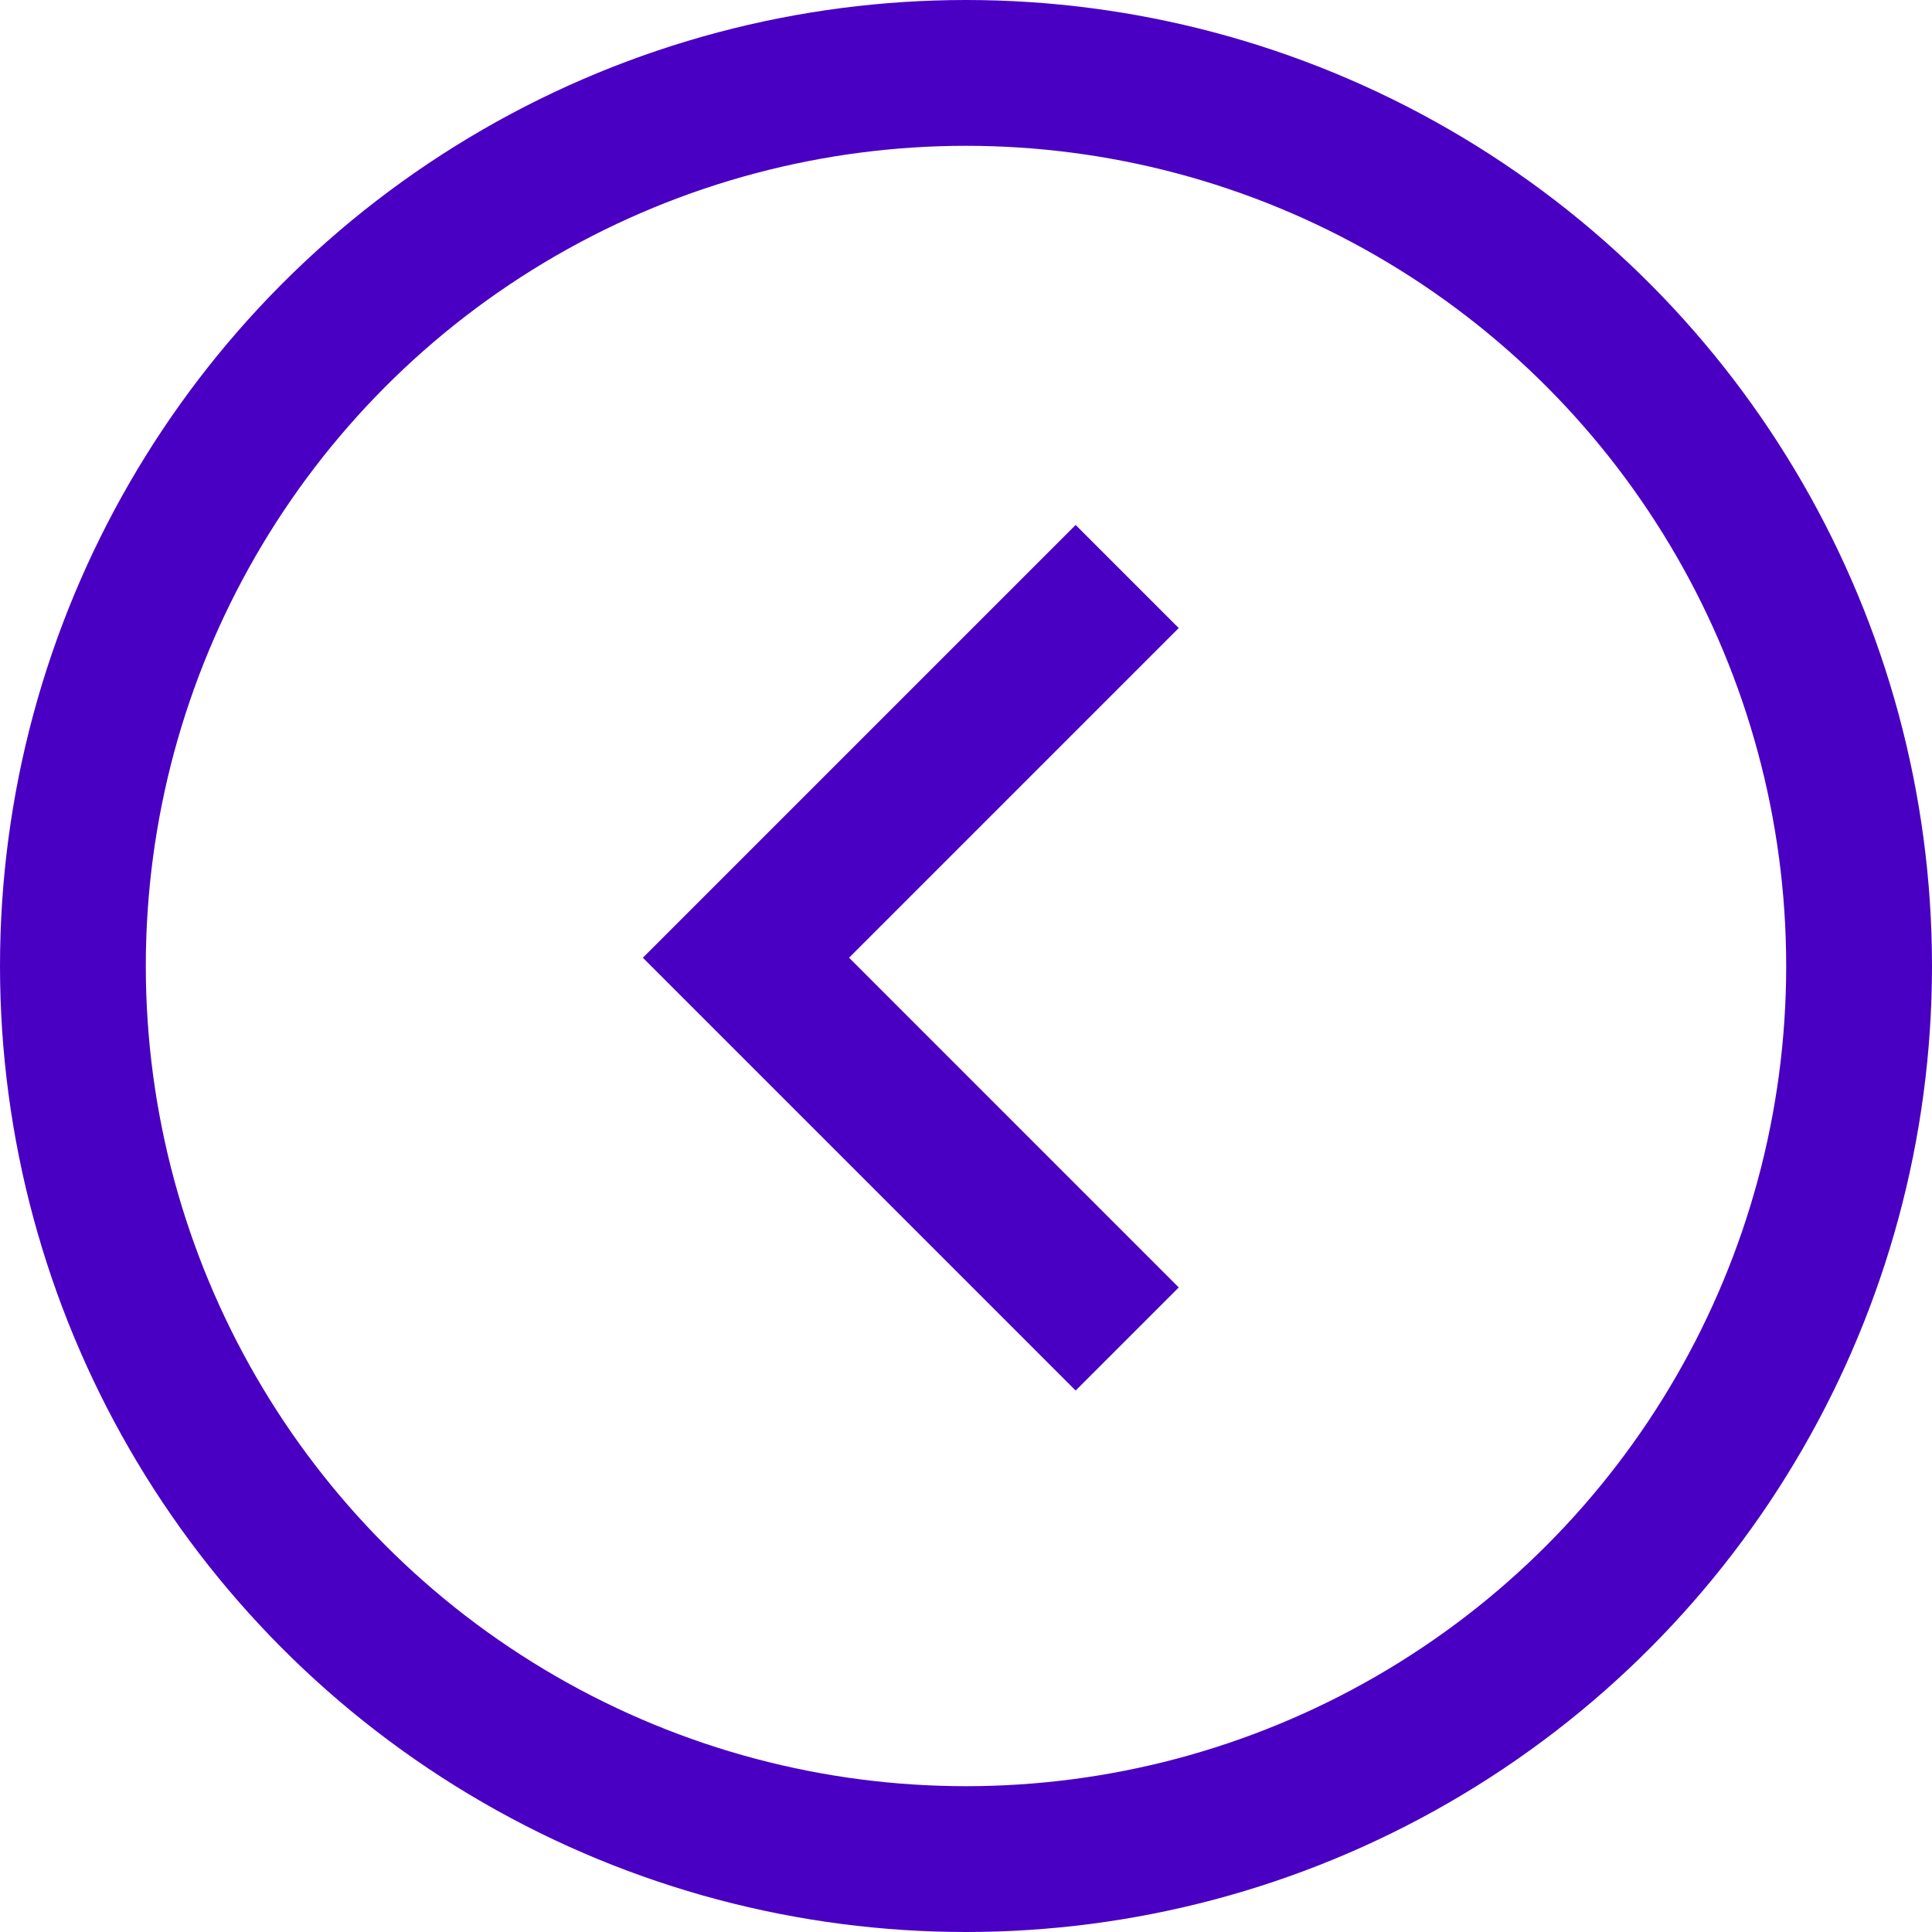
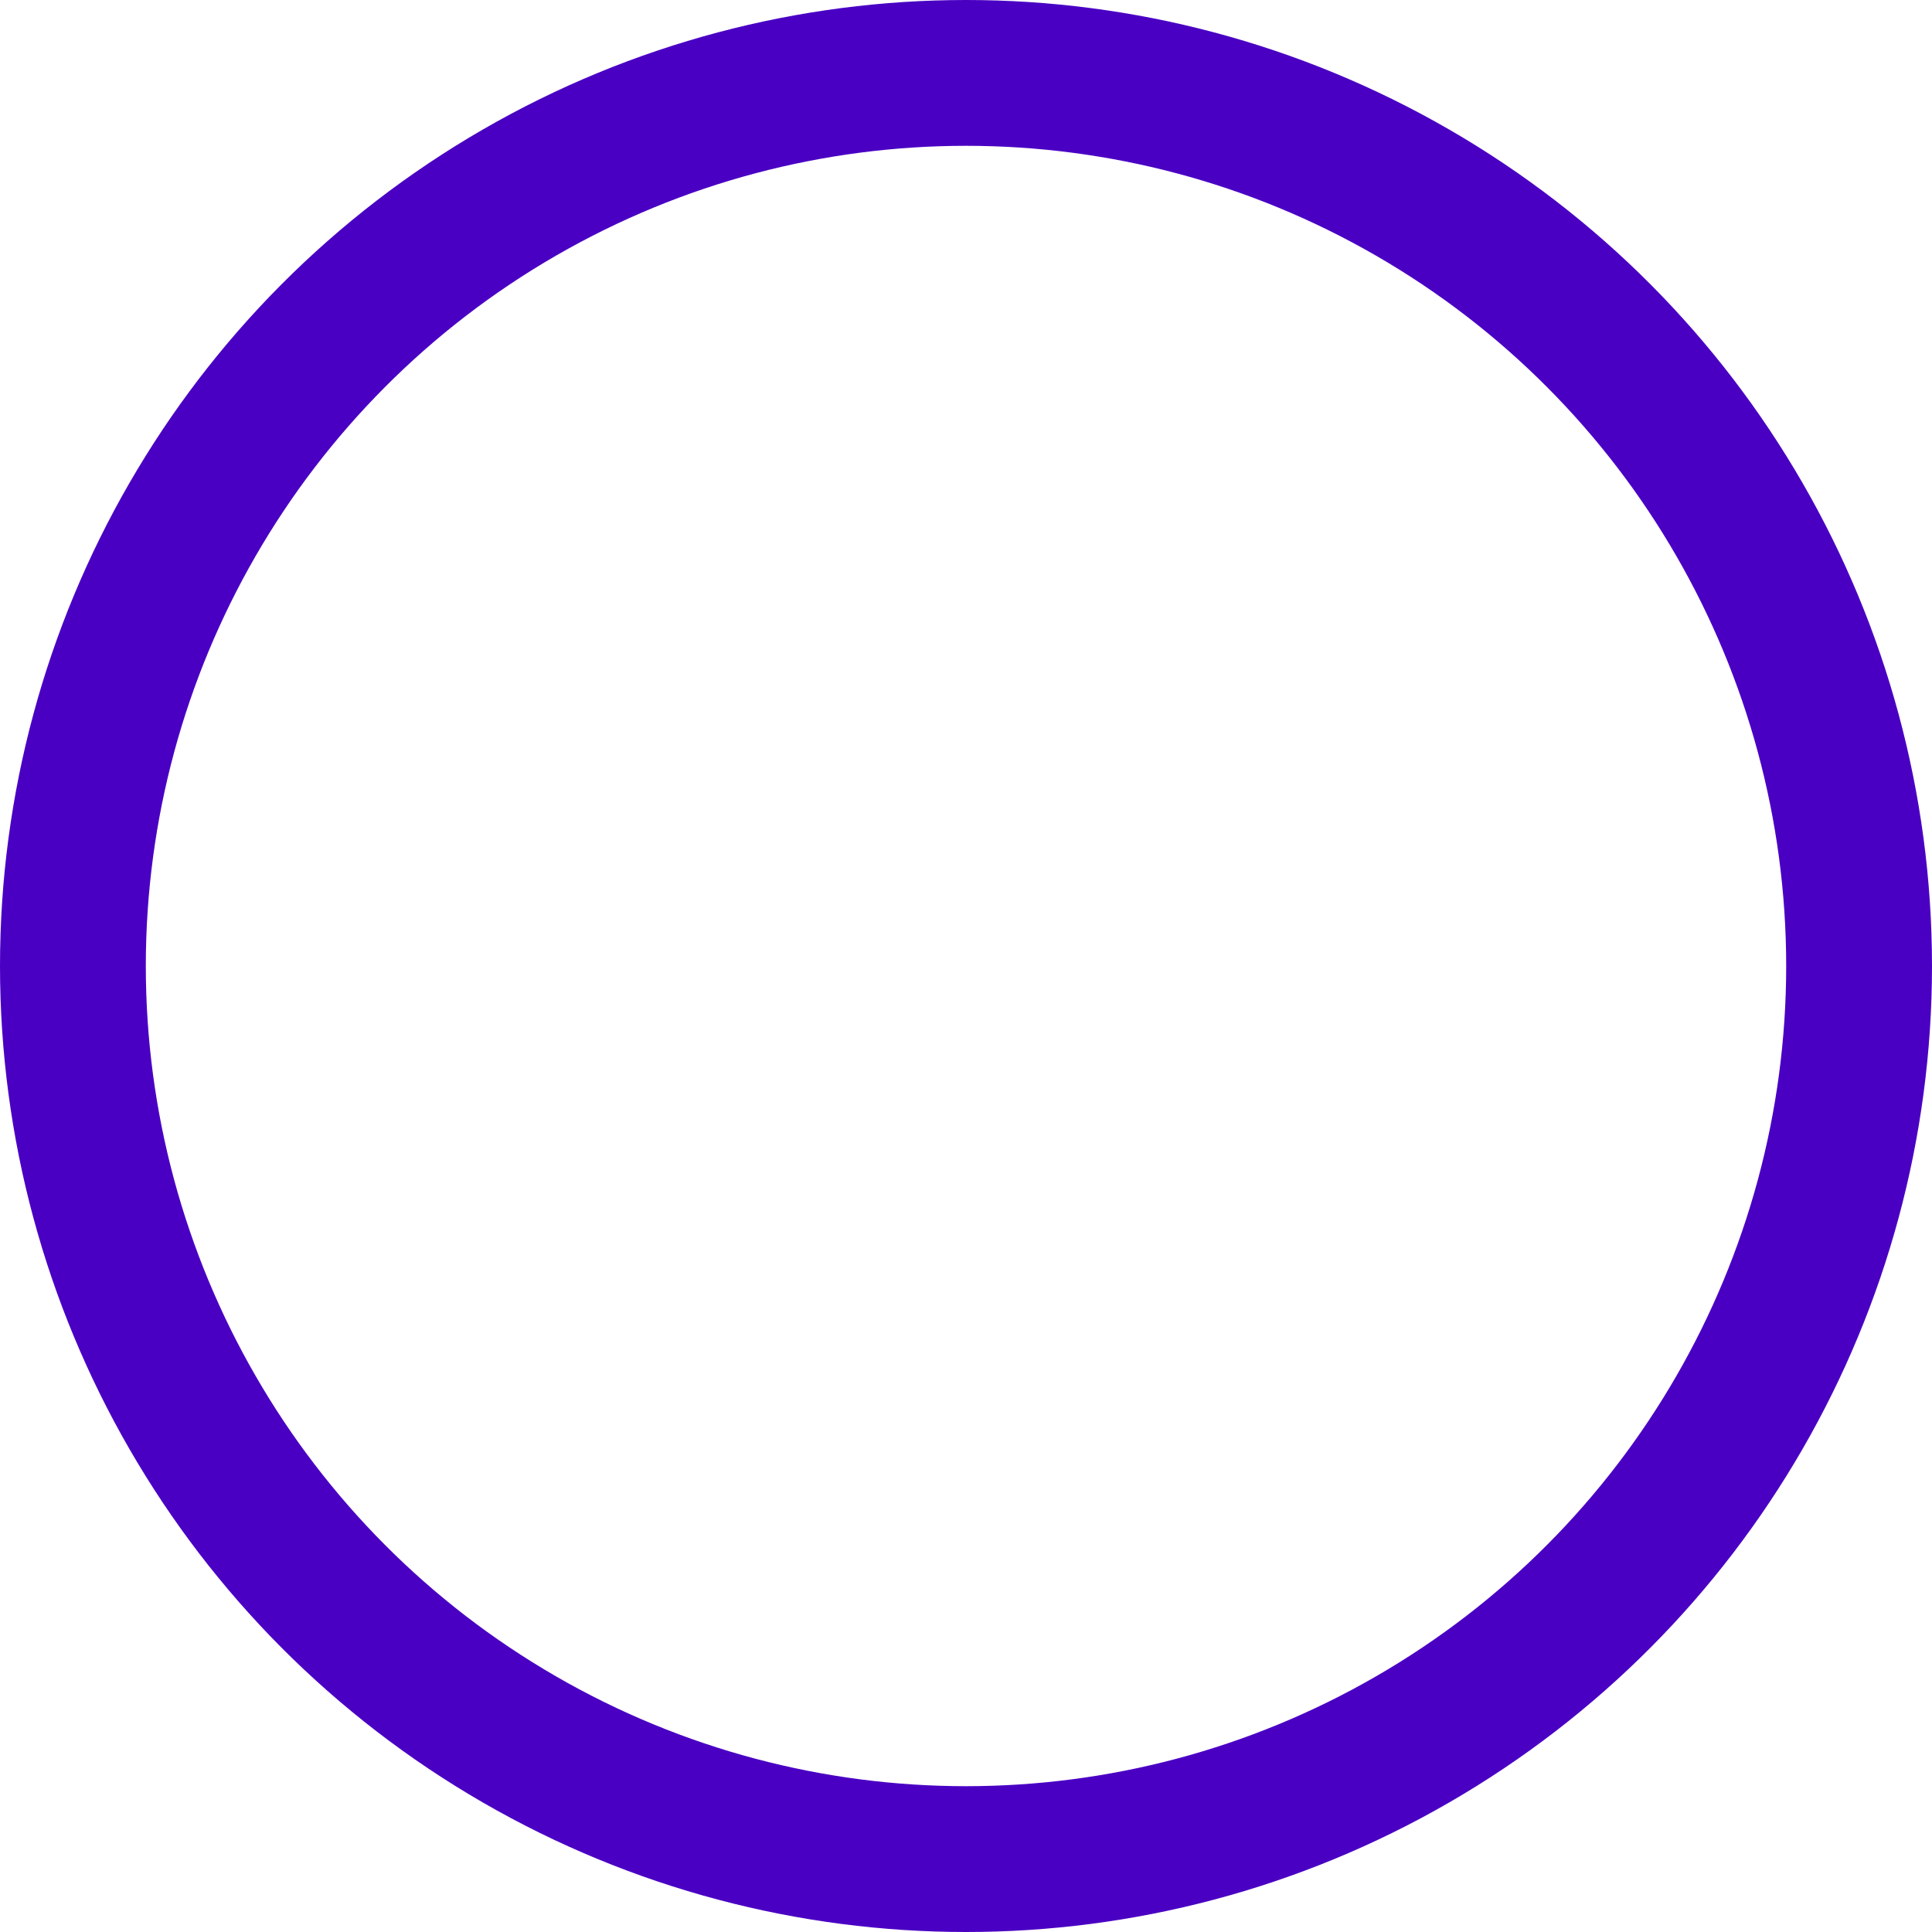
<svg xmlns="http://www.w3.org/2000/svg" width="53" height="53" viewBox="0 0 53 53" fill="none">
  <circle cx="26.5" cy="26.5" r="24.5" transform="rotate(-180 26.5 26.5)" stroke="#4A00C3" stroke-width="4" />
-   <path d="M30.922 36.732L20.464 26.273L30.922 15.815" stroke="#4A00C3" stroke-width="4" />
</svg>